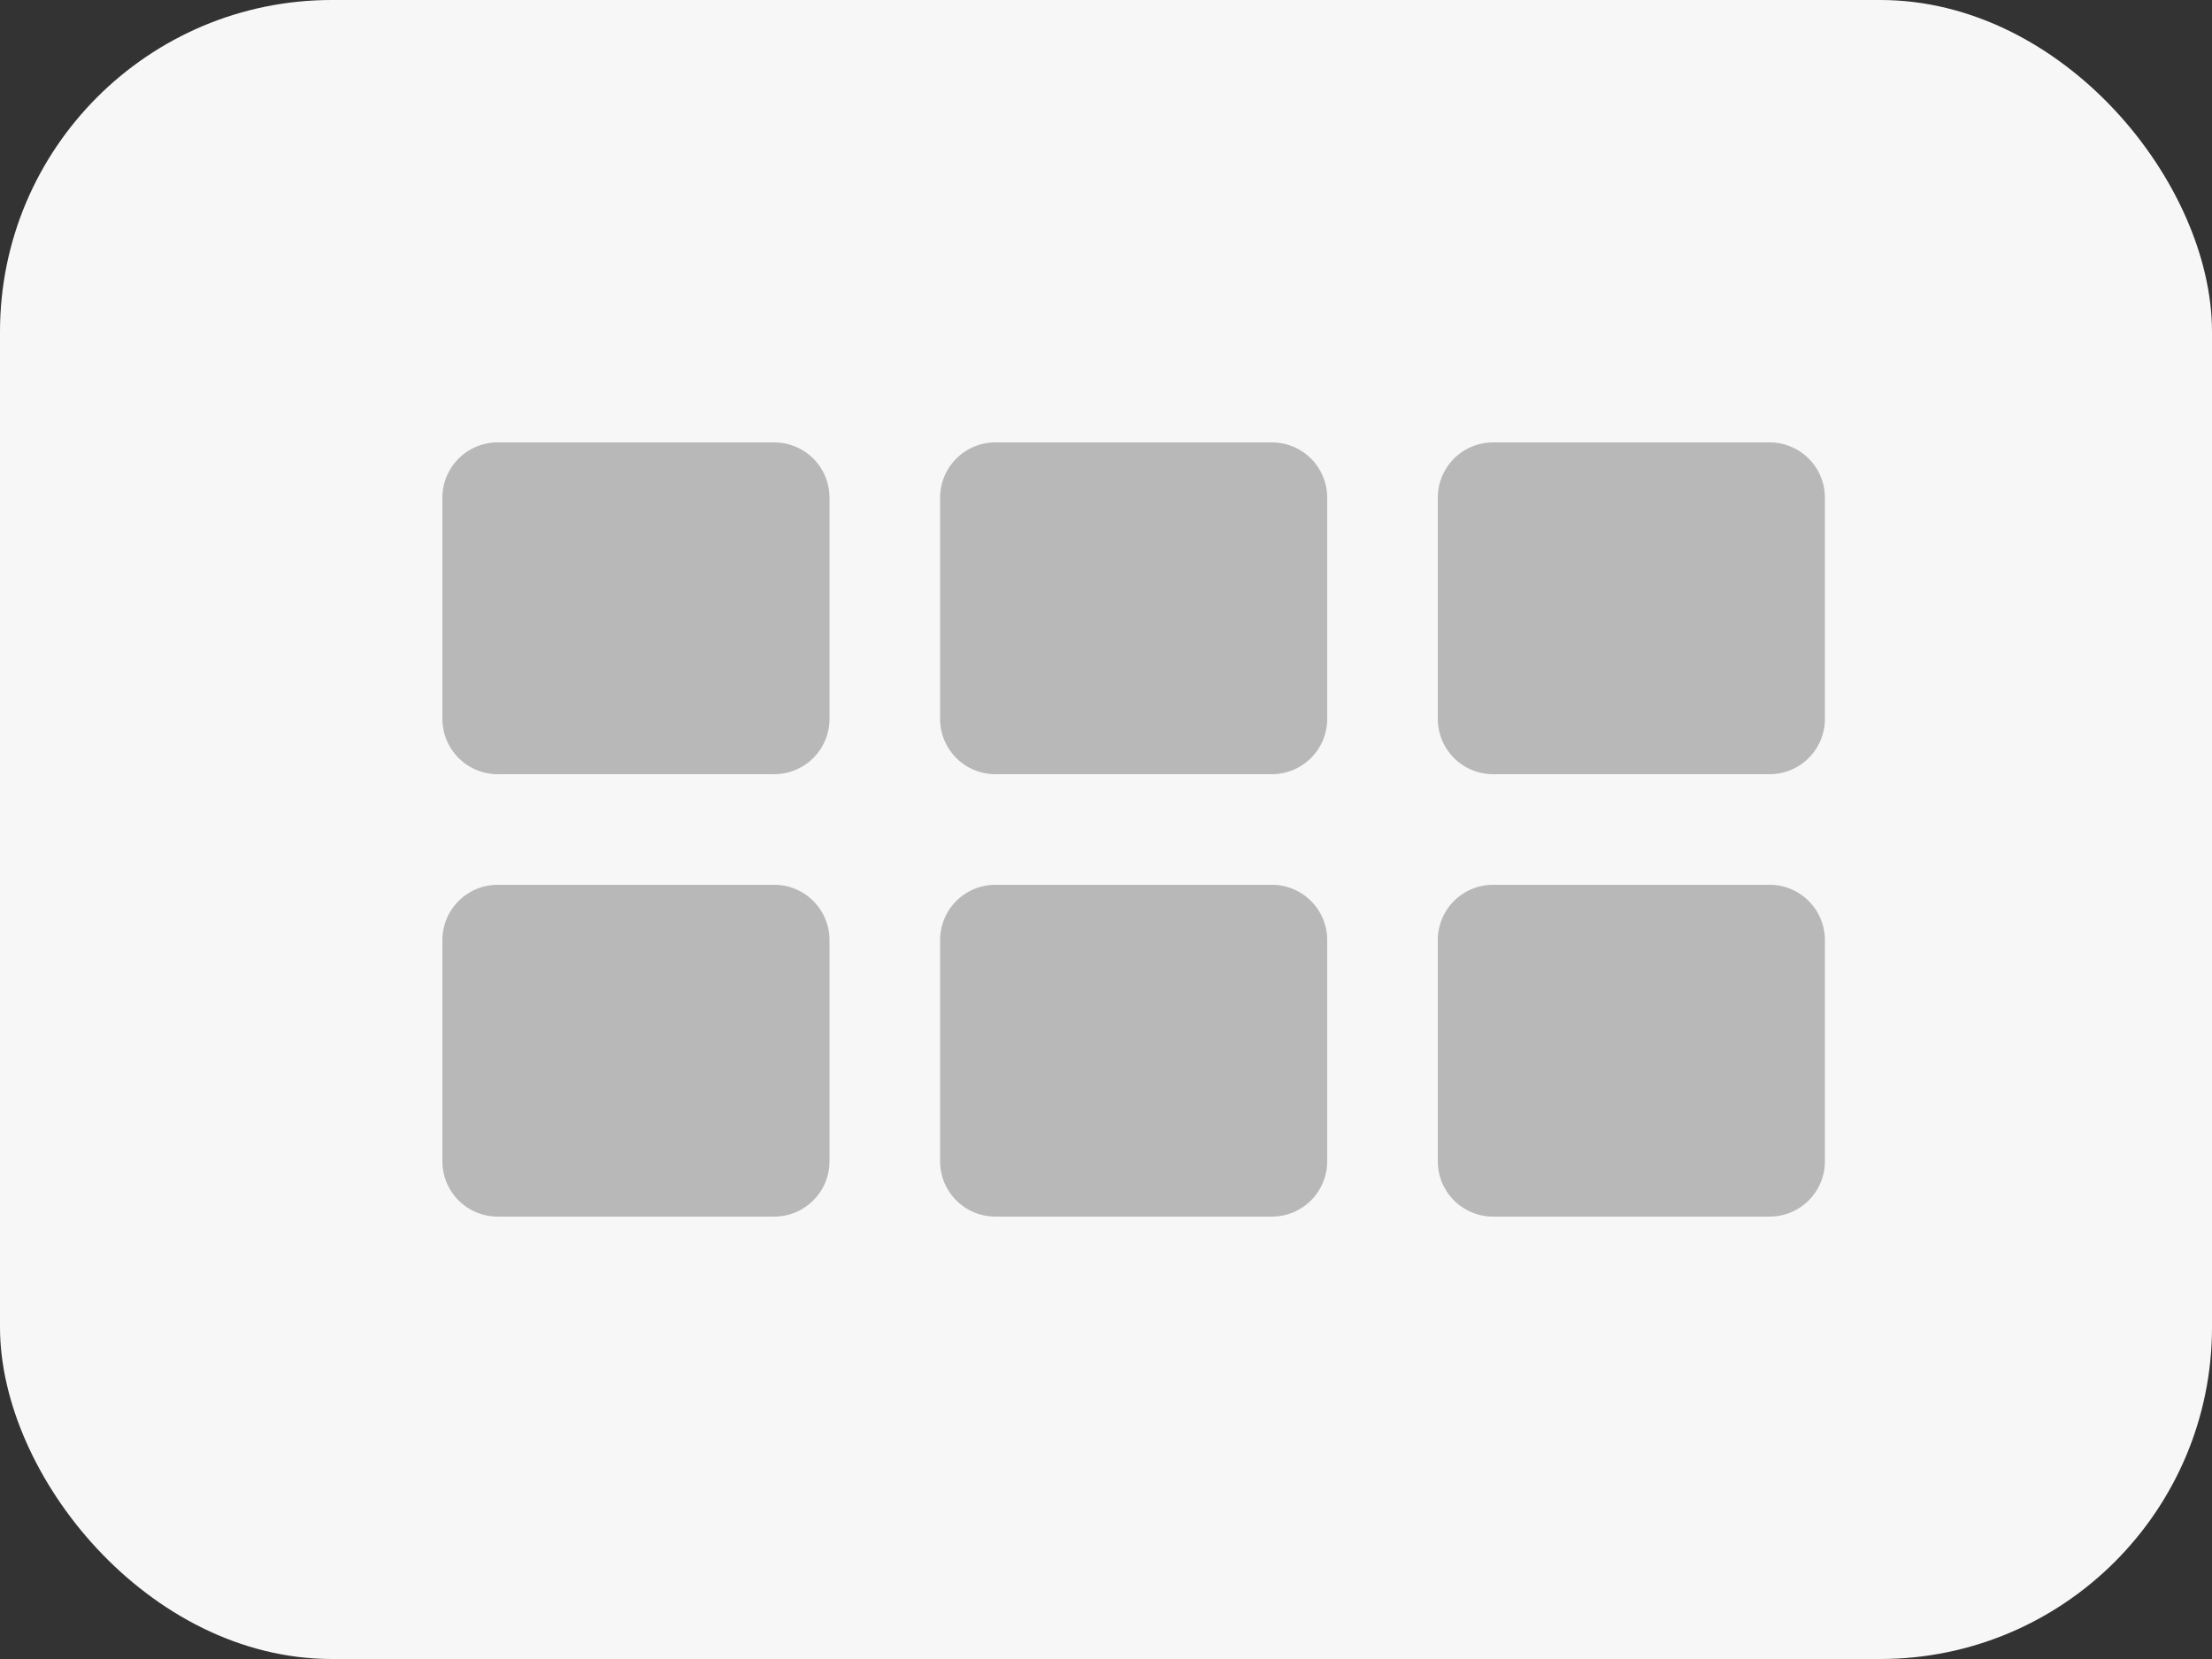
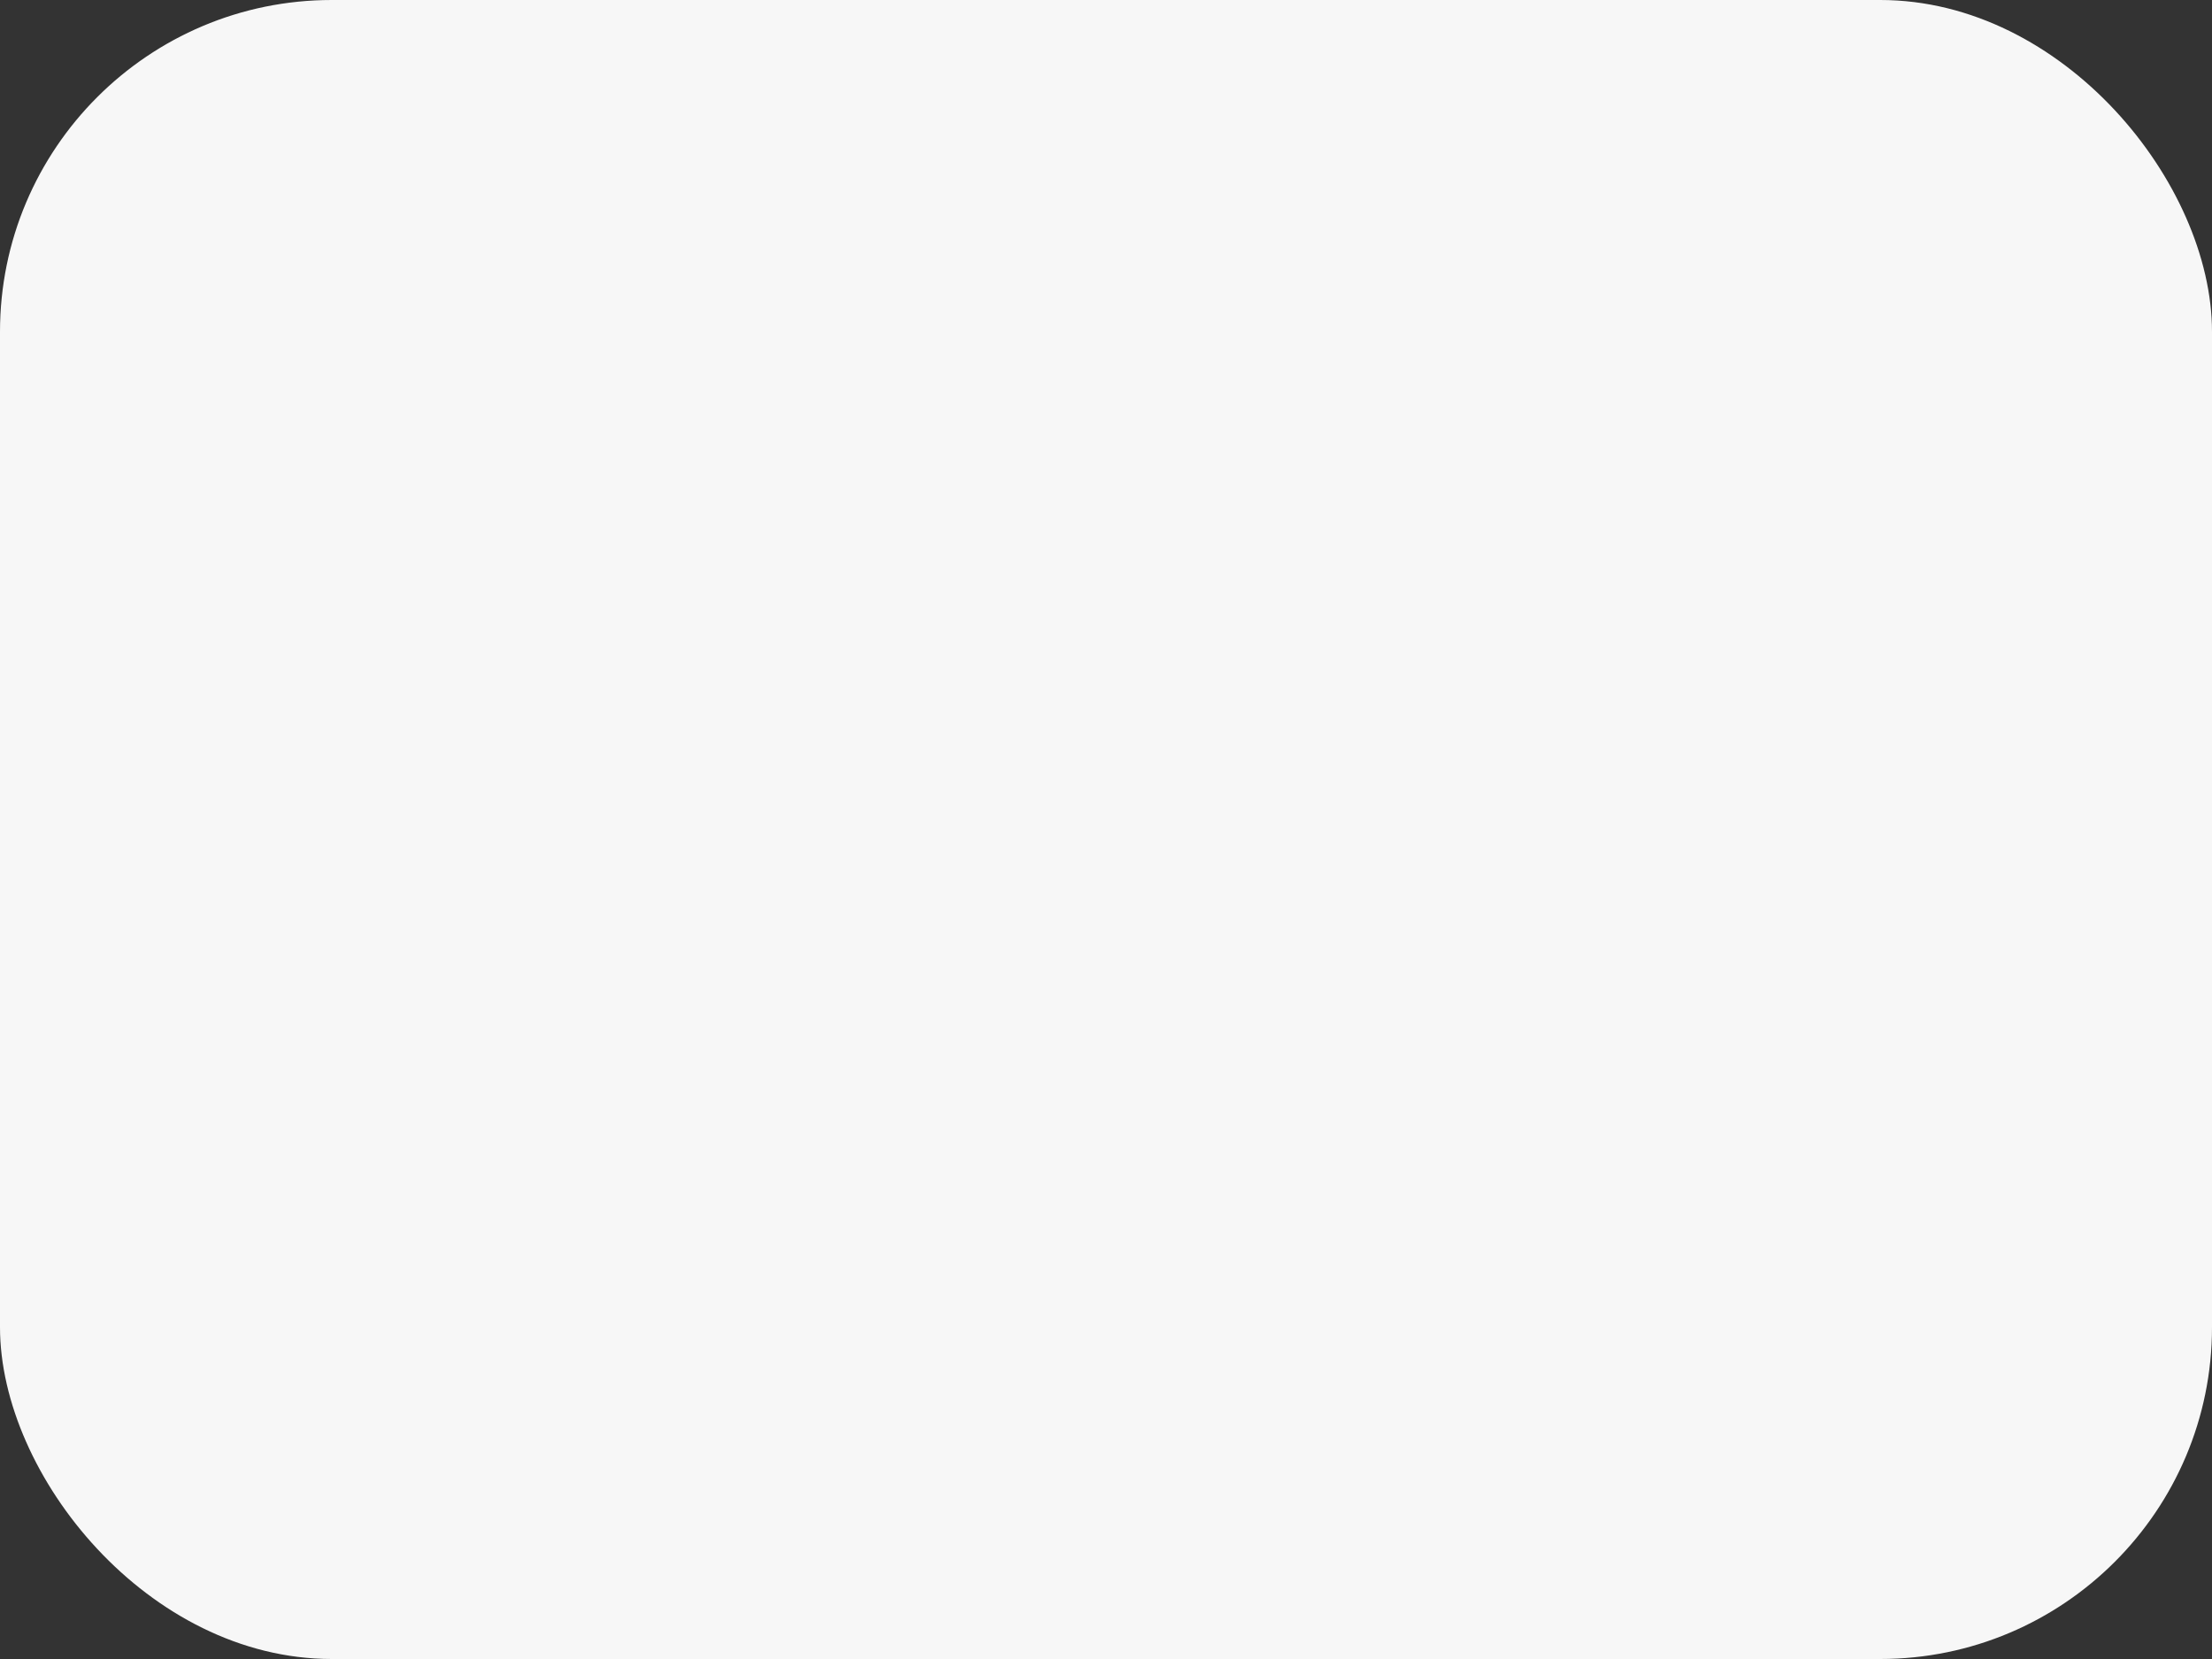
<svg xmlns="http://www.w3.org/2000/svg" width="40" height="30">
  <rect width="100%" height="100%" fill="#333333" stroke="none" />
  <rect width="40" height="30" rx="6" fill="#f7f7f7" />
-   <path data-name="Combined Shape" d="M27 22a1 1 0 0 1-1-1v-4a1 1 0 0 1 1-1h5a1 1 0 0 1 1 1v4a1 1 0 0 1-1 1zm-9 0a1 1 0 0 1-1-1v-4a1 1 0 0 1 1-1h5a1 1 0 0 1 1 1v4a1 1 0 0 1-1 1zm-9 0a1 1 0 0 1-1-1v-4a1 1 0 0 1 1-1h5a1 1 0 0 1 1 1v4a1 1 0 0 1-1 1zm18-8a1 1 0 0 1-1-1V9a1 1 0 0 1 1-1h5a1 1 0 0 1 1 1v4a1 1 0 0 1-1 1zm-9 0a1 1 0 0 1-1-1V9a1 1 0 0 1 1-1h5a1 1 0 0 1 1 1v4a1 1 0 0 1-1 1zm-9 0a1 1 0 0 1-1-1V9a1 1 0 0 1 1-1h5a1 1 0 0 1 1 1v4a1 1 0 0 1-1 1z" fill="#b8b8b8" />
</svg>